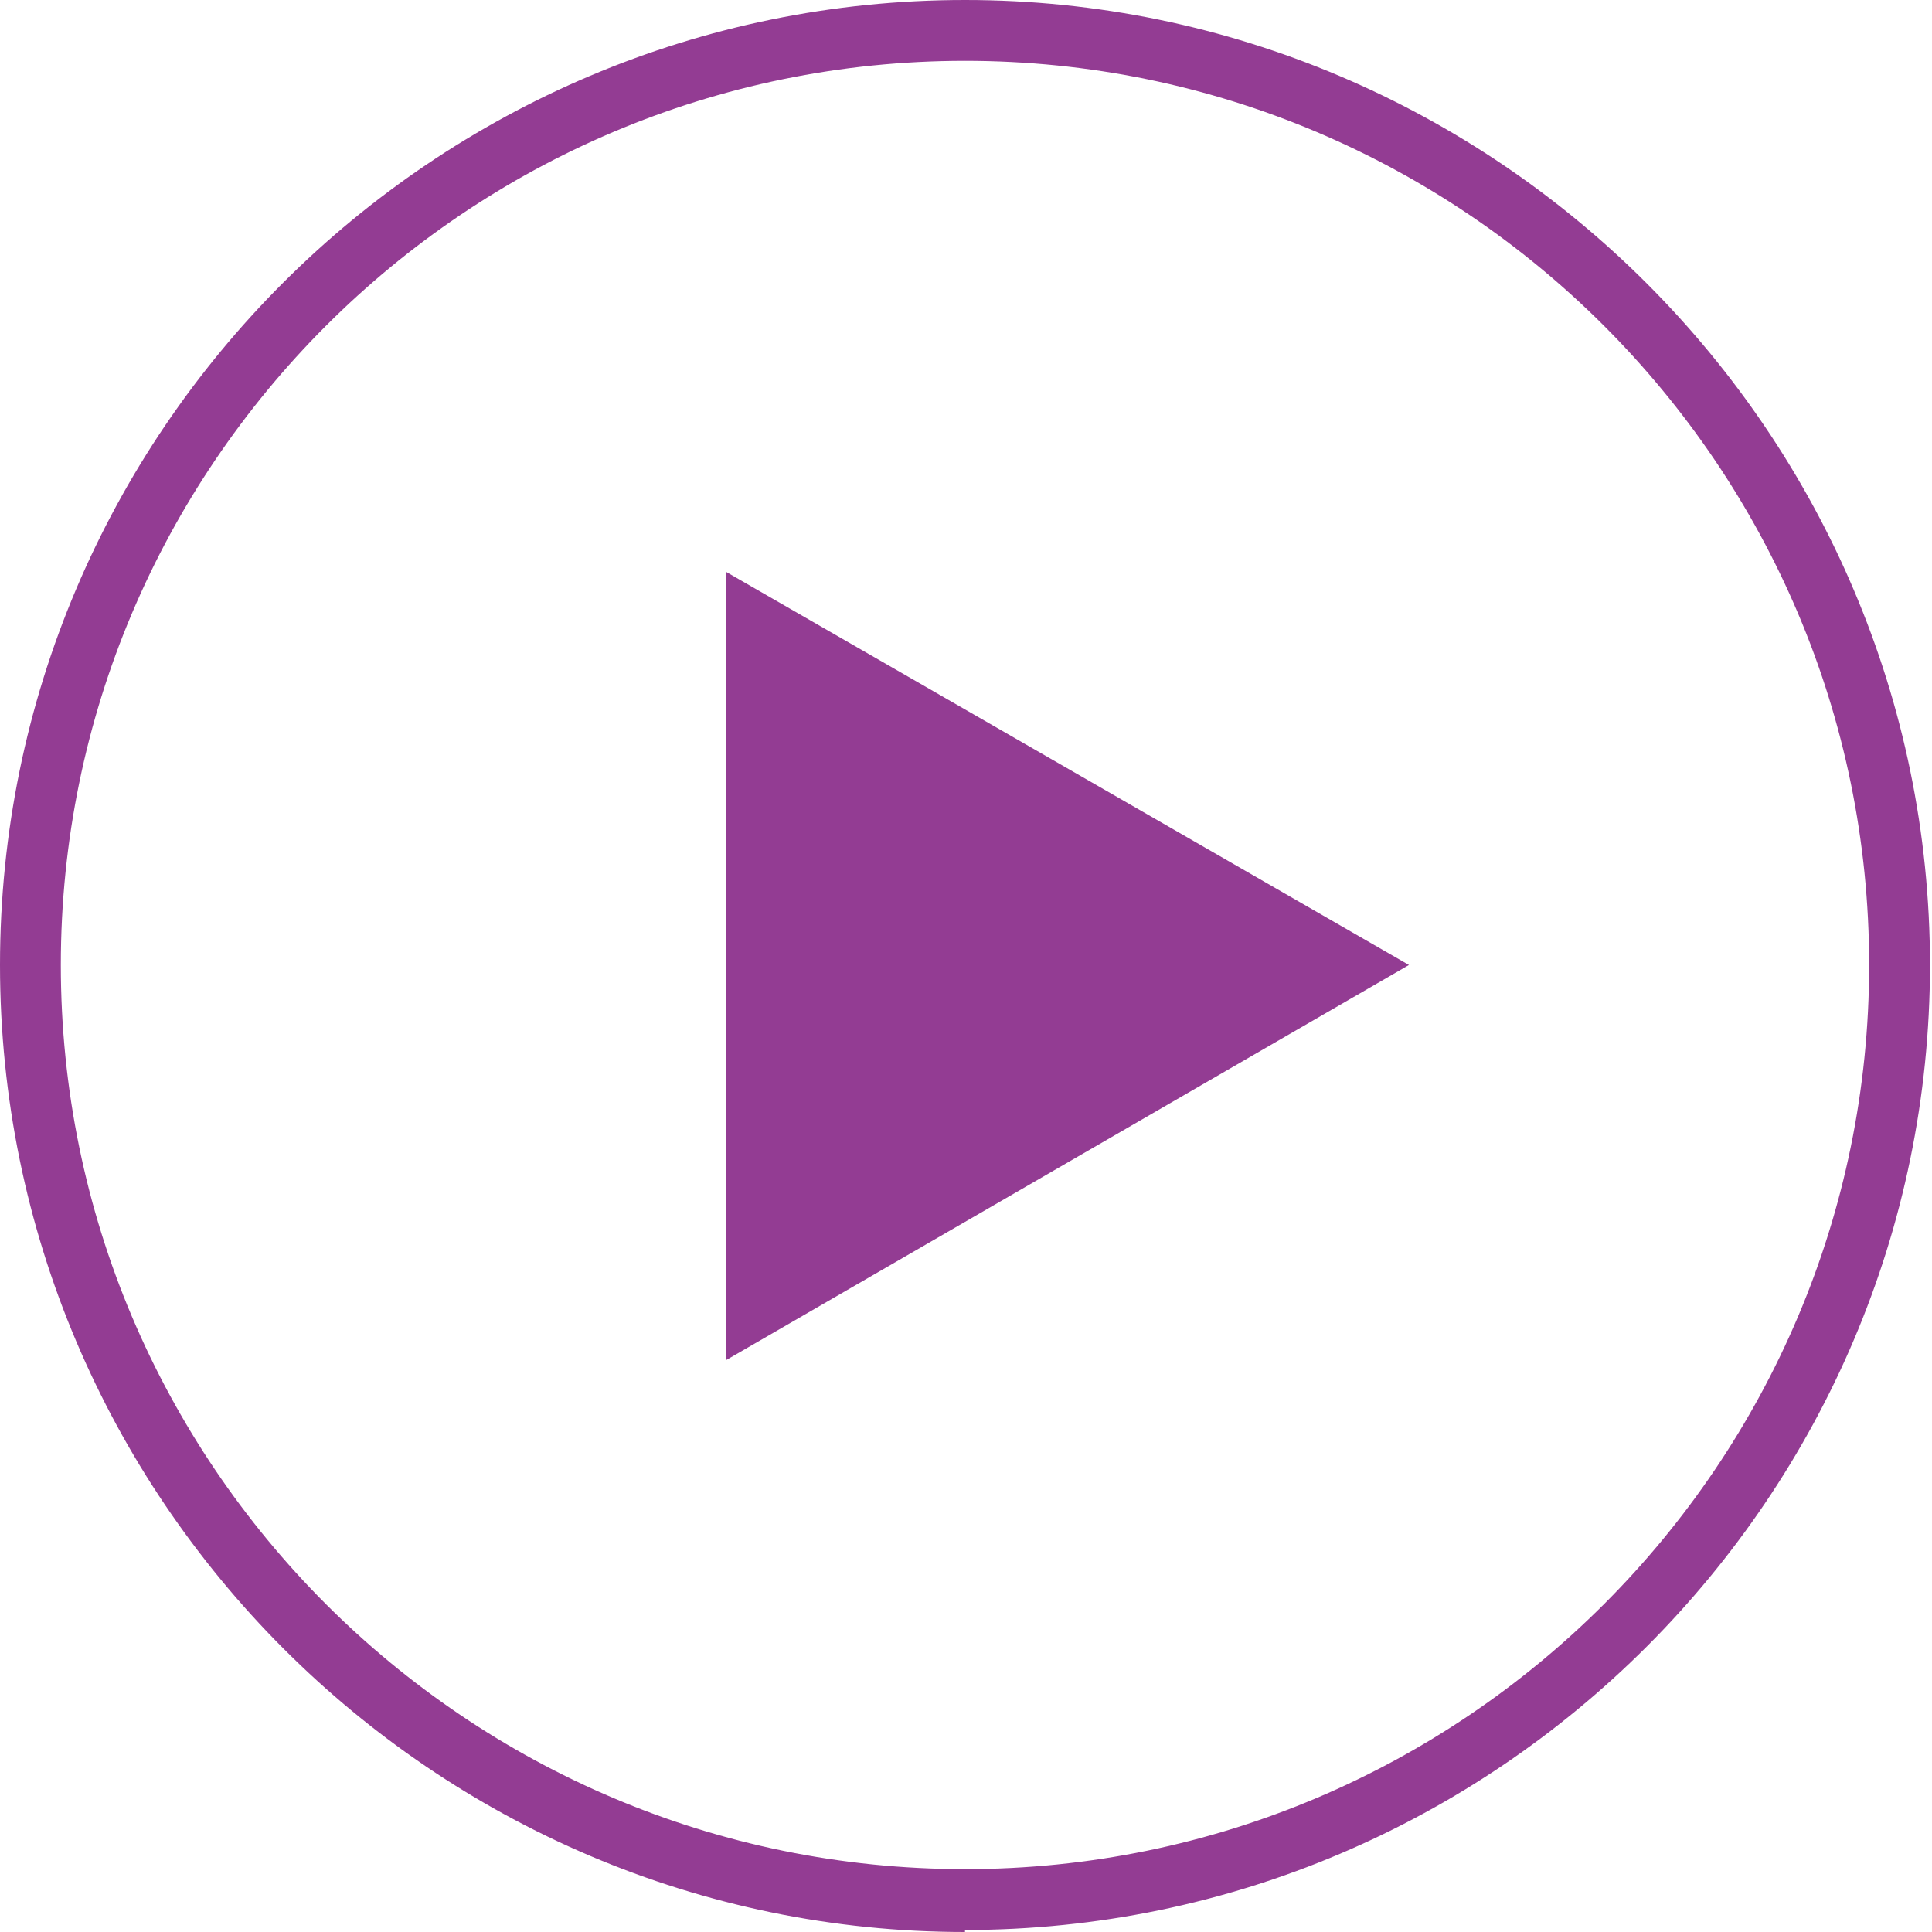
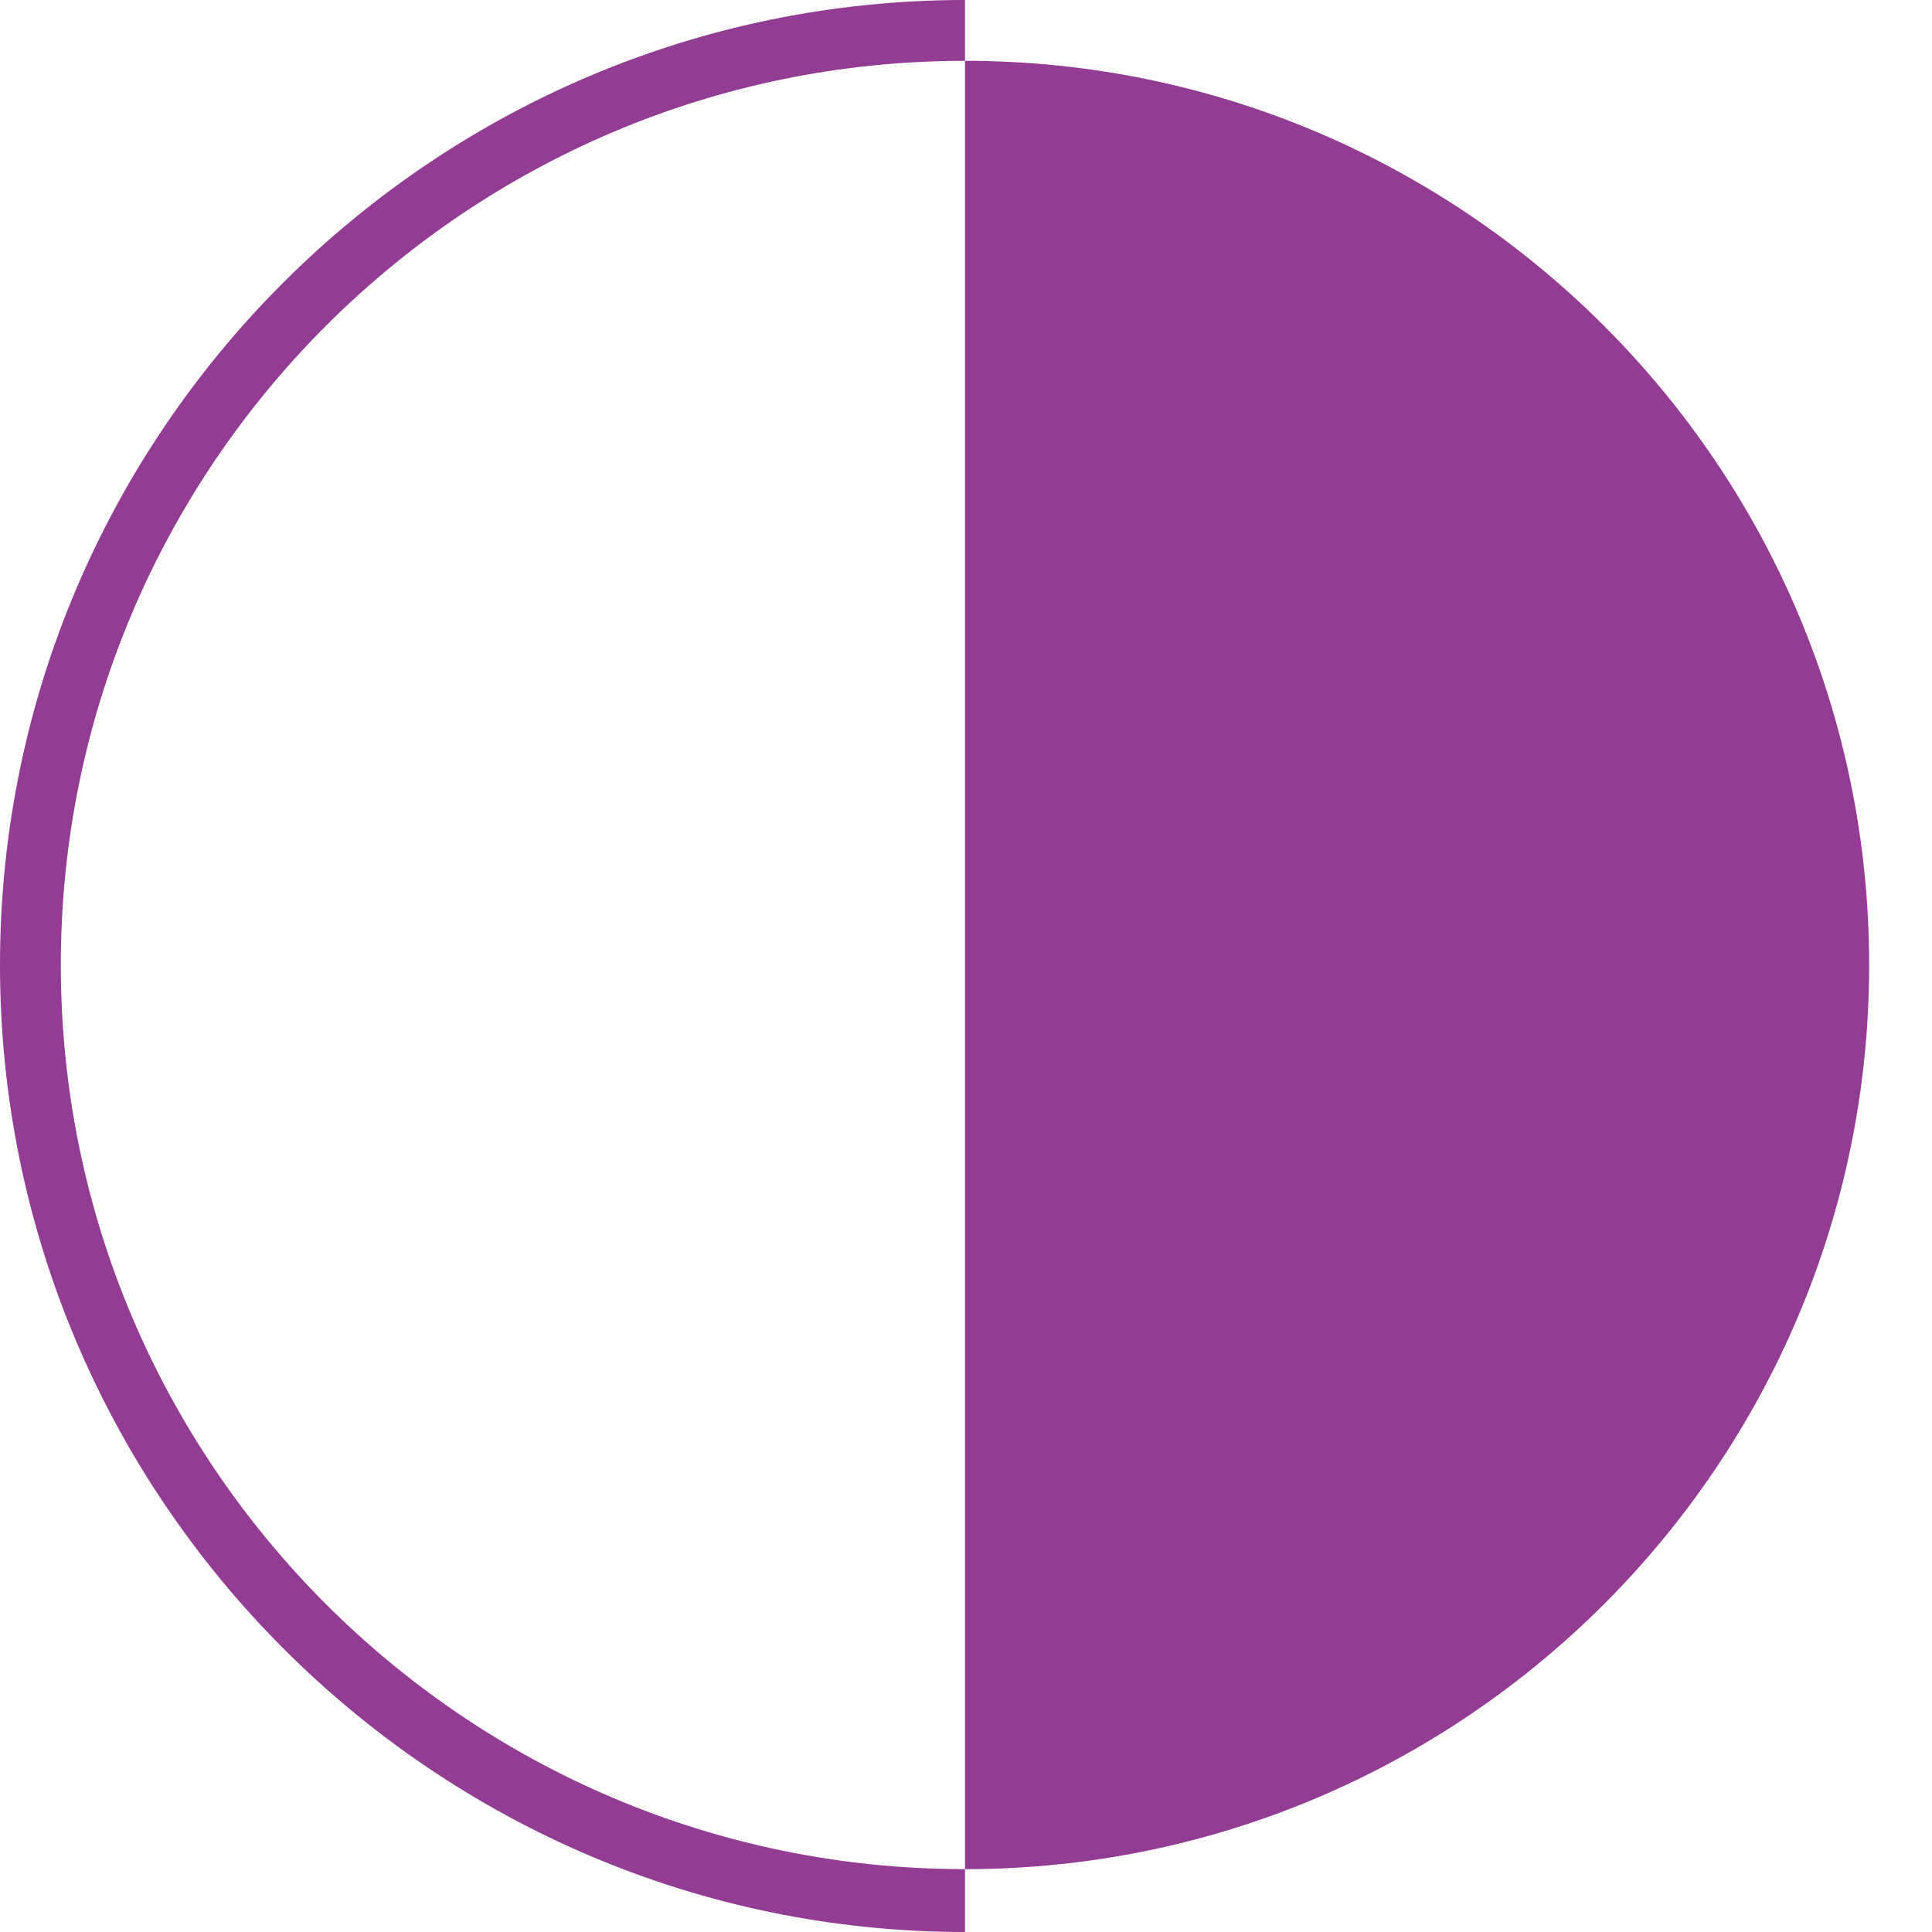
<svg xmlns="http://www.w3.org/2000/svg" id="_レイヤー_1" version="1.1" viewBox="0 0 95.3 95.3">
  <defs>
    <style>
      .st0 {
        fill: #933c93;
      }
    </style>
  </defs>
-   <polygon class="st0" points="69.5 47.6 35.8 28.2 35.8 67.1 69.5 47.6" />
-   <path class="st0" d="M47.6,95.3C21.4,95.3,0,73.9,0,47.6S21.4,0,47.6,0s47.6,21.4,47.6,47.6-21.4,47.6-47.6,47.6h0ZM47.6,3C23,3,3,23,3,47.6s20,44.6,44.6,44.6,44.6-20,44.6-44.6S72.2,3,47.6,3Z" />
+   <path class="st0" d="M47.6,95.3C21.4,95.3,0,73.9,0,47.6S21.4,0,47.6,0h0ZM47.6,3C23,3,3,23,3,47.6s20,44.6,44.6,44.6,44.6-20,44.6-44.6S72.2,3,47.6,3Z" />
</svg>